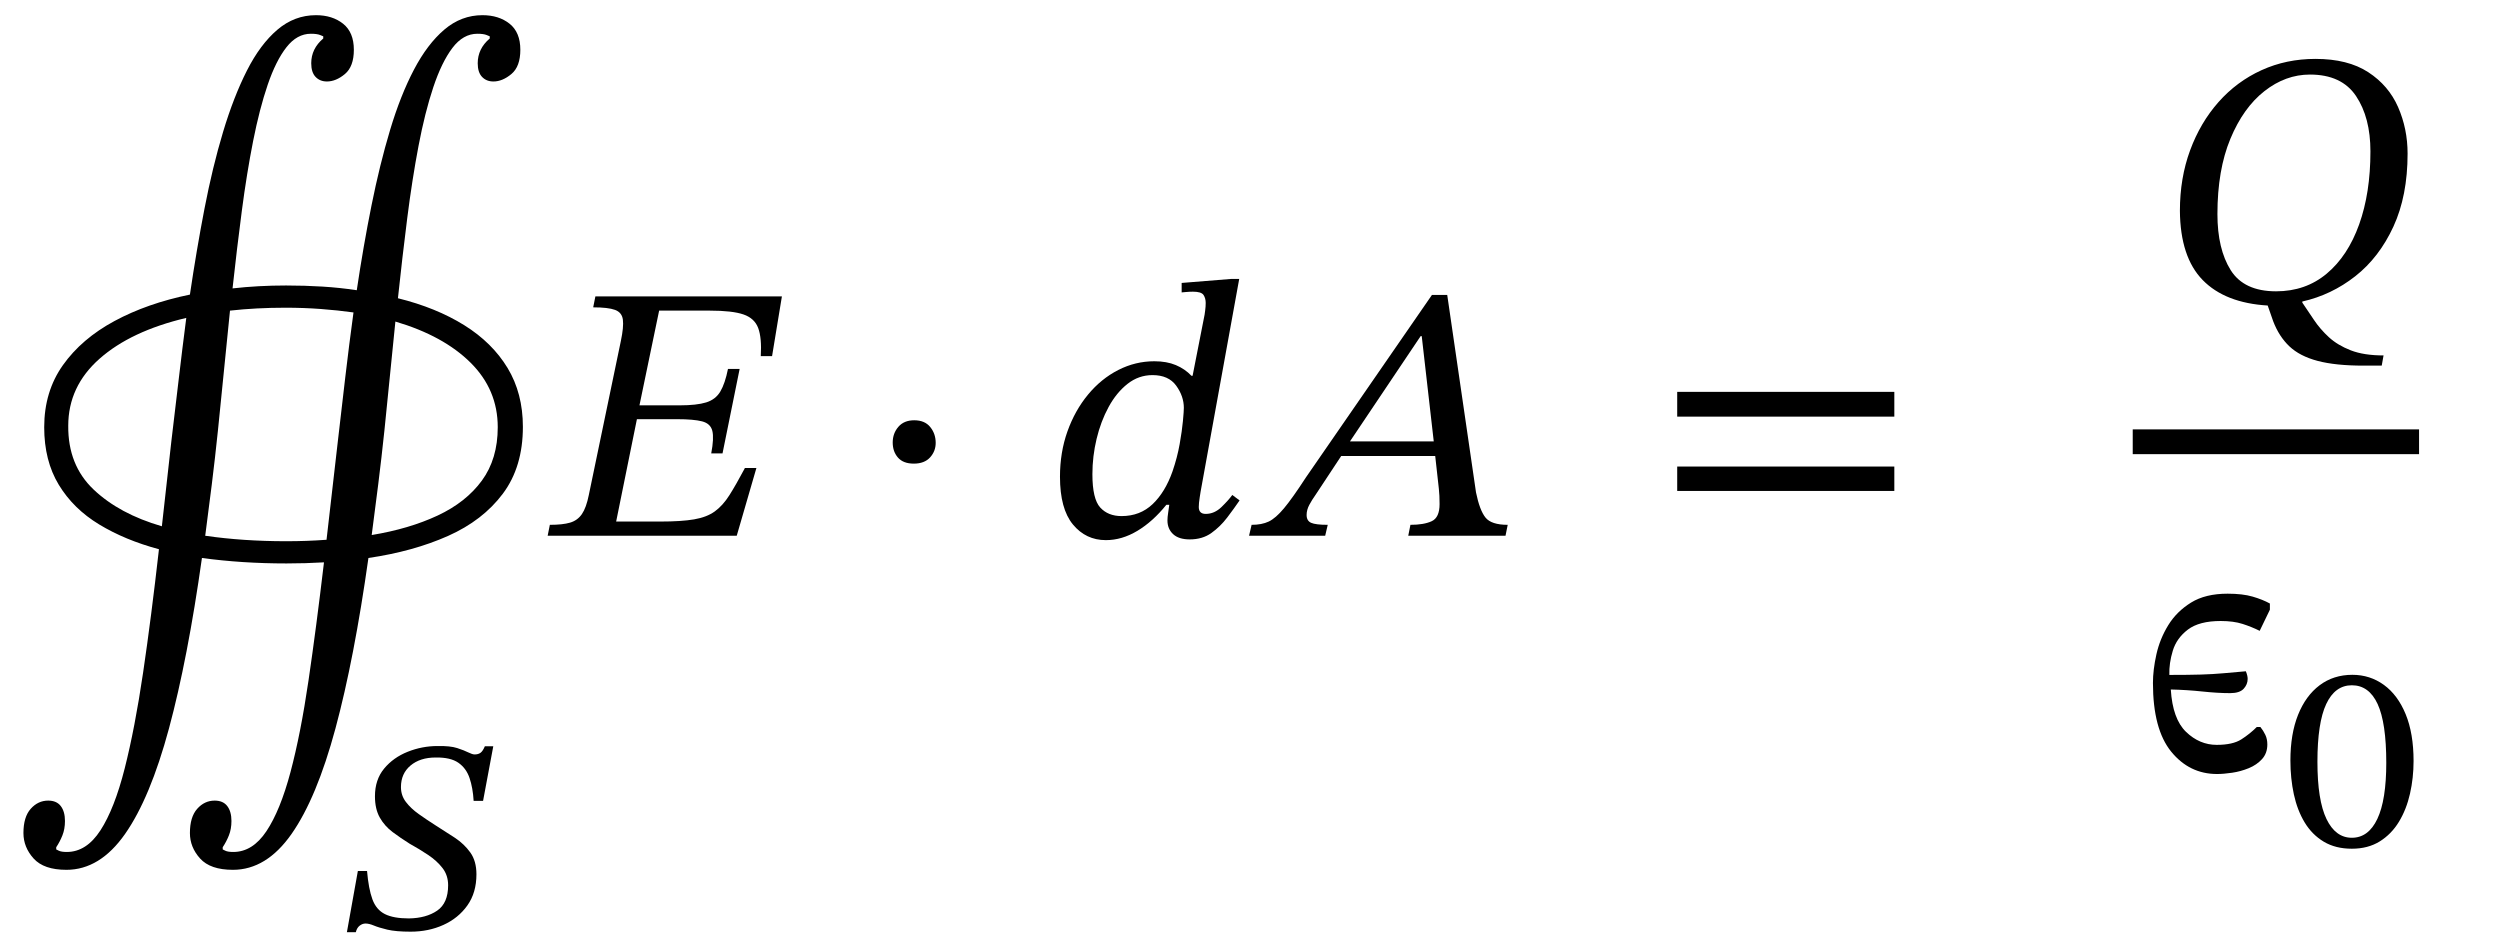
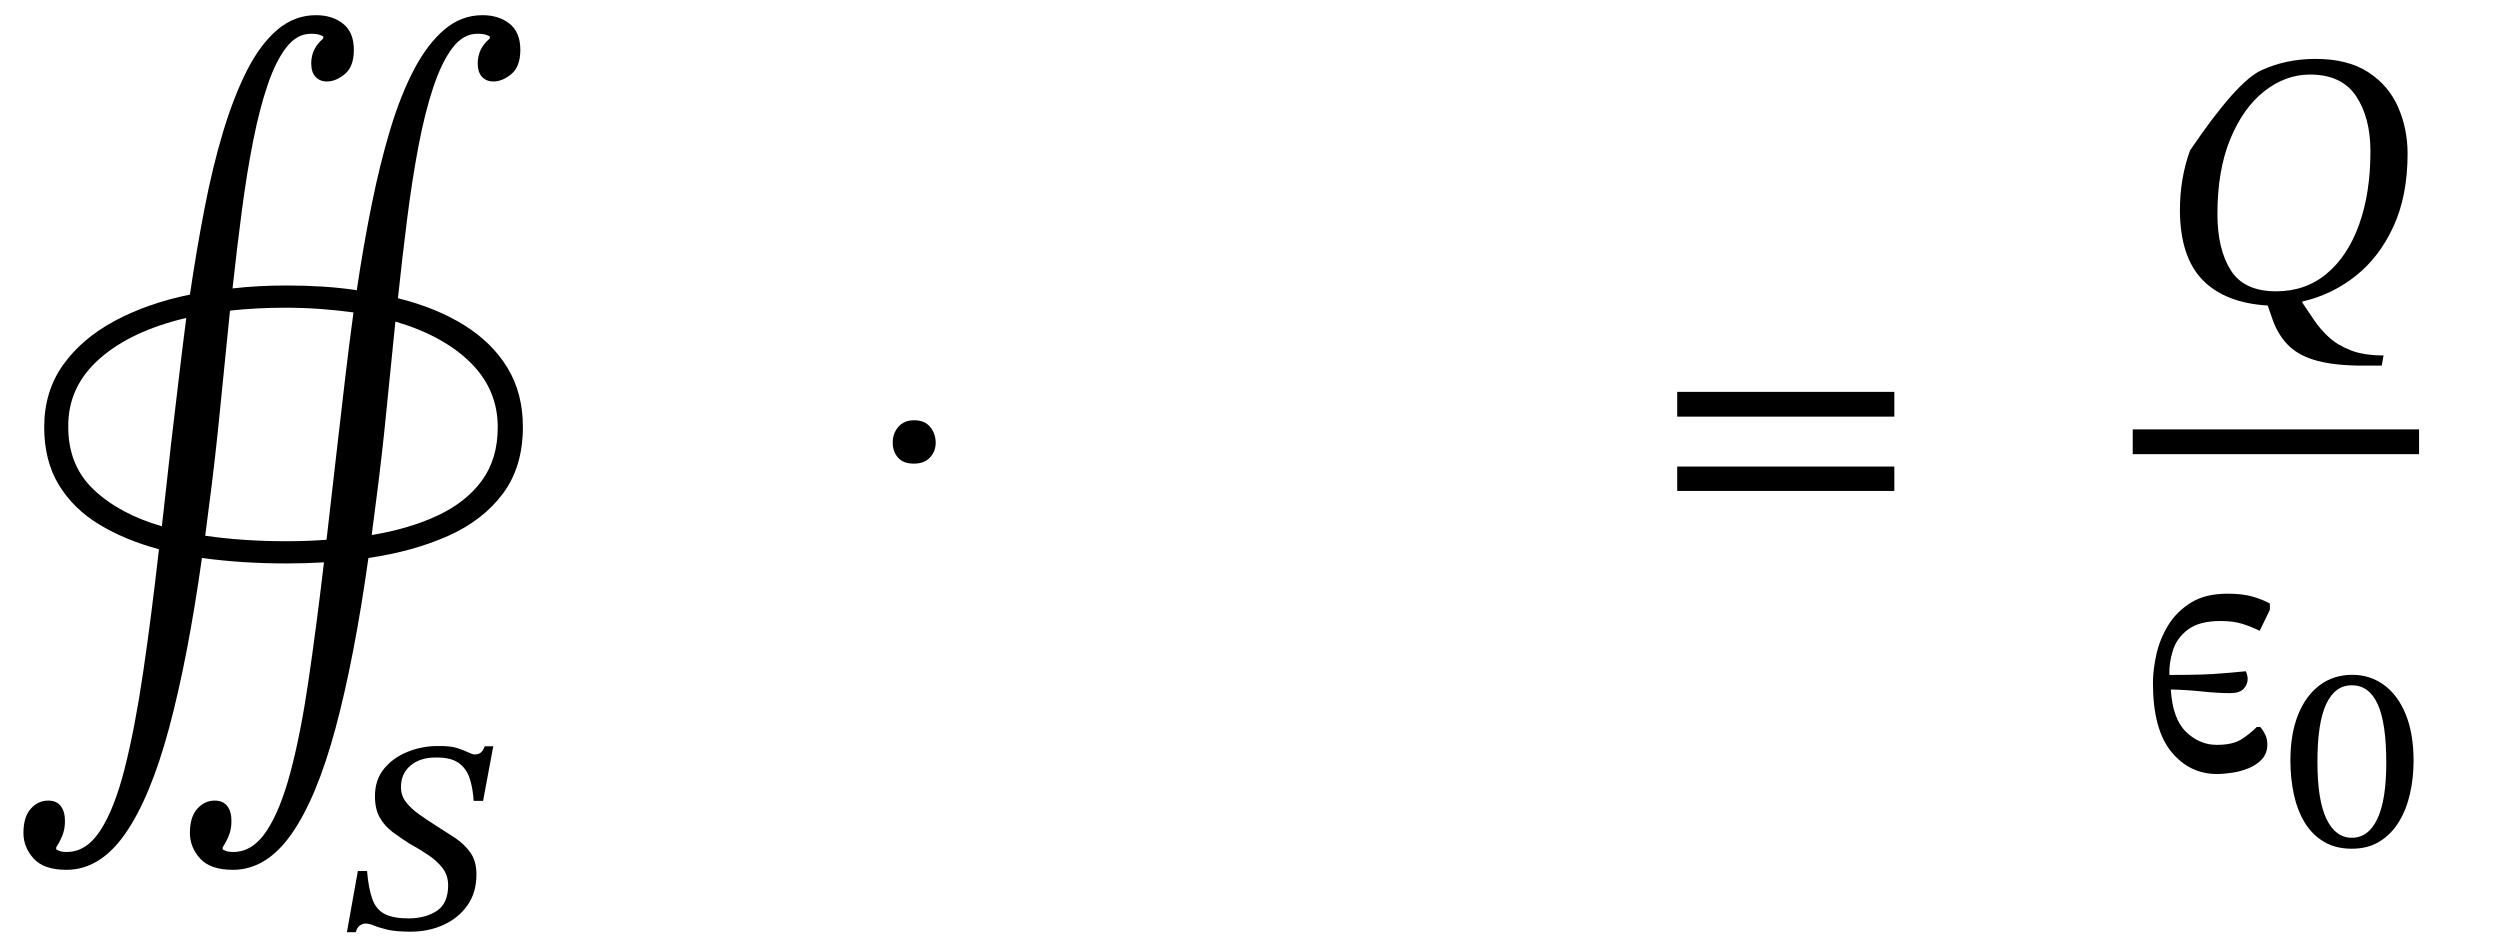
<svg xmlns="http://www.w3.org/2000/svg" width="164.701" height="62.413" viewBox="-0.28 -35.296 164.701 62.413">
  <path d="M 2.632 -7.152 L 2.632 -7.152 Q 2.632 -9.504 3.868 -11.244 Q 5.104 -12.984 7.264 -14.148 Q 9.424 -15.312 12.232 -15.888 Q 12.664 -18.816 13.192 -21.552 Q 13.72 -24.288 14.416 -26.604 Q 15.112 -28.92 15.988 -30.648 Q 16.864 -32.376 17.992 -33.336 Q 19.12 -34.296 20.536 -34.296 Q 21.616 -34.296 22.324 -33.732 Q 23.032 -33.168 23.032 -32.016 Q 23.032 -30.912 22.444 -30.42 Q 21.856 -29.928 21.256 -29.928 Q 20.8 -29.928 20.512 -30.228 Q 20.224 -30.528 20.224 -31.128 Q 20.224 -32.088 21.016 -32.76 L 21.016 -32.904 Q 21.016 -32.904 20.812 -32.988 Q 20.608 -33.072 20.2 -33.072 Q 19.288 -33.072 18.592 -32.184 Q 17.896 -31.296 17.356 -29.712 Q 16.816 -28.128 16.396 -26.004 Q 15.976 -23.88 15.652 -21.408 Q 15.328 -18.936 15.04 -16.296 Q 15.88 -16.392 16.768 -16.44 Q 17.656 -16.488 18.568 -16.488 Q 19.792 -16.488 20.956 -16.416 Q 22.12 -16.344 23.224 -16.176 Q 23.656 -19.08 24.196 -21.768 Q 24.736 -24.456 25.42 -26.736 Q 26.104 -29.016 26.992 -30.708 Q 27.88 -32.4 28.996 -33.348 Q 30.112 -34.296 31.504 -34.296 Q 32.584 -34.296 33.292 -33.732 Q 34 -33.168 34 -32.016 Q 34 -30.912 33.412 -30.42 Q 32.824 -29.928 32.224 -29.928 Q 31.768 -29.928 31.48 -30.228 Q 31.192 -30.528 31.192 -31.128 Q 31.192 -32.088 31.984 -32.76 L 31.984 -32.904 Q 31.984 -32.904 31.78 -32.988 Q 31.576 -33.072 31.168 -33.072 Q 30.232 -33.072 29.524 -32.136 Q 28.816 -31.2 28.264 -29.544 Q 27.712 -27.888 27.292 -25.68 Q 26.872 -23.472 26.548 -20.916 Q 26.224 -18.36 25.936 -15.648 Q 28.456 -15.024 30.304 -13.872 Q 32.152 -12.72 33.16 -11.052 Q 34.168 -9.384 34.168 -7.176 Q 34.168 -4.536 32.848 -2.772 Q 31.528 -1.008 29.236 0.012 Q 26.944 1.032 23.992 1.464 Q 23.056 8.112 21.82 12.696 Q 20.584 17.28 18.928 19.644 Q 17.272 22.008 15.064 22.008 Q 13.576 22.008 12.904 21.264 Q 12.232 20.52 12.232 19.584 Q 12.232 18.528 12.712 17.988 Q 13.192 17.448 13.864 17.448 Q 14.416 17.448 14.692 17.808 Q 14.968 18.168 14.968 18.792 Q 14.968 19.32 14.8 19.74 Q 14.632 20.16 14.392 20.52 L 14.392 20.664 Q 14.392 20.664 14.56 20.748 Q 14.728 20.832 15.088 20.832 Q 16.36 20.832 17.272 19.464 Q 18.184 18.096 18.856 15.576 Q 19.528 13.056 20.044 9.54 Q 20.56 6.024 21.064 1.752 Q 19.84 1.824 18.592 1.824 Q 15.664 1.824 13.024 1.464 Q 12.088 8.112 10.852 12.696 Q 9.616 17.28 7.96 19.644 Q 6.304 22.008 4.096 22.008 Q 2.608 22.008 1.936 21.264 Q 1.264 20.52 1.264 19.584 Q 1.264 18.528 1.744 17.988 Q 2.224 17.448 2.896 17.448 Q 3.448 17.448 3.724 17.808 Q 4 18.168 4 18.792 Q 4 19.32 3.832 19.74 Q 3.664 20.16 3.424 20.52 L 3.424 20.664 Q 3.424 20.664 3.592 20.748 Q 3.76 20.832 4.12 20.832 Q 5.416 20.832 6.34 19.404 Q 7.264 17.976 7.936 15.324 Q 8.608 12.672 9.148 9.012 Q 9.688 5.352 10.192 0.888 Q 7.96 0.288 6.256 -0.744 Q 4.552 -1.776 3.592 -3.36 Q 2.632 -4.944 2.632 -7.152 Z M 14.08 -6.96 L 14.08 -6.96 Q 13.888 -5.112 13.672 -3.372 Q 13.456 -1.632 13.24 0 Q 15.736 0.36 18.568 0.36 Q 19.264 0.36 19.924 0.336 Q 20.584 0.312 21.232 0.264 L 21.976 -6.216 Q 22.216 -8.304 22.468 -10.452 Q 22.72 -12.6 23.008 -14.712 Q 21.976 -14.856 20.848 -14.94 Q 19.72 -15.024 18.52 -15.024 Q 17.56 -15.024 16.648 -14.976 Q 15.736 -14.928 14.872 -14.832 Z M 25.048 -6.96 L 25.048 -6.96 Q 24.856 -5.136 24.64 -3.408 Q 24.424 -1.68 24.208 -0.048 Q 26.68 -0.456 28.552 -1.332 Q 30.424 -2.208 31.468 -3.636 Q 32.512 -5.064 32.512 -7.152 Q 32.512 -9.624 30.724 -11.4 Q 28.936 -13.176 25.768 -14.112 Z M 4.216 -7.248 L 4.216 -7.248 Q 4.192 -4.656 5.884 -3.048 Q 7.576 -1.44 10.384 -0.624 L 11.008 -6.216 Q 11.248 -8.208 11.488 -10.26 Q 11.728 -12.312 11.992 -14.352 Q 8.344 -13.488 6.28 -11.664 Q 4.216 -9.84 4.216 -7.248 Z " fill="black" />
  <path d="M 31.545 17.465 L 31.545 17.465 L 30.923 17.465 Q 30.873 16.608 30.654 15.961 Q 30.436 15.314 29.915 14.953 Q 29.394 14.592 28.42 14.609 Q 27.395 14.609 26.765 15.138 Q 26.135 15.667 26.135 16.558 Q 26.135 17.112 26.463 17.54 Q 26.79 17.969 27.311 18.338 Q 27.832 18.708 28.386 19.061 Q 29.058 19.481 29.68 19.892 Q 30.302 20.304 30.705 20.867 Q 31.108 21.43 31.108 22.303 Q 31.108 23.513 30.512 24.353 Q 29.915 25.193 28.932 25.638 Q 27.95 26.083 26.774 26.083 Q 25.799 26.083 25.236 25.949 Q 24.674 25.814 24.354 25.68 Q 24.035 25.546 23.8 25.546 Q 23.598 25.546 23.414 25.688 Q 23.229 25.831 23.162 26.117 L 22.574 26.117 L 23.296 22.085 L 23.901 22.085 Q 24.002 23.261 24.254 23.95 Q 24.506 24.638 25.077 24.924 Q 25.648 25.21 26.656 25.21 Q 27.798 25.193 28.521 24.697 Q 29.243 24.202 29.243 23.026 Q 29.243 22.37 28.874 21.892 Q 28.504 21.413 27.924 21.026 Q 27.345 20.64 26.706 20.287 Q 26.118 19.918 25.589 19.523 Q 25.06 19.128 24.741 18.565 Q 24.422 18.002 24.422 17.162 Q 24.422 16.07 25.026 15.34 Q 25.631 14.609 26.58 14.231 Q 27.53 13.853 28.538 13.853 Q 29.378 13.836 29.84 13.987 Q 30.302 14.138 30.57 14.273 Q 30.688 14.323 30.789 14.365 Q 30.89 14.407 30.99 14.407 Q 31.226 14.407 31.377 14.298 Q 31.528 14.189 31.662 13.87 L 32.217 13.87 Z " fill="black" />
-   <path d="M 49.552 -4.464 L 49.552 -4.464 L 48.256 0 L 35.8 0 L 35.944 -0.72 Q 36.784 -0.72 37.276 -0.864 Q 37.768 -1.008 38.056 -1.428 Q 38.344 -1.848 38.512 -2.688 L 40.624 -12.84 Q 40.816 -13.752 40.756 -14.232 Q 40.696 -14.712 40.24 -14.88 Q 39.784 -15.048 38.8 -15.048 L 38.944 -15.768 L 51.232 -15.768 L 50.584 -11.832 L 49.84 -11.832 Q 49.912 -13.032 49.672 -13.68 Q 49.432 -14.328 48.7 -14.58 Q 47.968 -14.832 46.48 -14.832 L 43.144 -14.832 L 41.848 -8.592 L 44.512 -8.592 Q 45.616 -8.592 46.24 -8.784 Q 46.864 -8.976 47.176 -9.504 Q 47.488 -10.032 47.68 -10.992 L 48.448 -10.992 L 47.32 -5.424 L 46.576 -5.424 Q 46.768 -6.432 46.648 -6.912 Q 46.528 -7.392 45.976 -7.536 Q 45.424 -7.68 44.32 -7.68 L 41.68 -7.68 L 40.312 -0.936 L 43.216 -0.936 Q 44.608 -0.936 45.448 -1.08 Q 46.288 -1.224 46.816 -1.608 Q 47.344 -1.992 47.776 -2.676 Q 48.208 -3.36 48.784 -4.44 L 48.784 -4.464 Z " fill="black" />
  <path d="M 61.364 -6.12 L 61.364 -6.12 Q 61.364 -5.568 60.992 -5.16 Q 60.62 -4.752 59.924 -4.752 Q 59.228 -4.752 58.88 -5.148 Q 58.532 -5.544 58.532 -6.144 Q 58.532 -6.744 58.904 -7.176 Q 59.276 -7.608 59.948 -7.608 Q 60.644 -7.608 61.004 -7.164 Q 61.364 -6.72 61.364 -6.12 Z " fill="black" />
-   <path d="M 81.36 -16.92 L 81.36 -16.92 L 78.816 -2.904 Q 78.816 -2.904 78.756 -2.52 Q 78.696 -2.136 78.696 -1.896 Q 78.696 -1.44 79.152 -1.44 Q 79.728 -1.44 80.196 -1.896 Q 80.664 -2.352 80.904 -2.688 L 81.384 -2.328 Q 81.024 -1.8 80.568 -1.2 Q 80.112 -0.6 79.524 -0.18 Q 78.936 0.24 78.096 0.24 Q 77.376 0.24 77.004 -0.108 Q 76.632 -0.456 76.632 -1.008 Q 76.632 -1.224 76.68 -1.524 Q 76.728 -1.824 76.752 -2.04 L 76.56 -2.04 Q 75.672 -0.936 74.652 -0.324 Q 73.632 0.288 72.576 0.288 Q 71.256 0.288 70.404 -0.744 Q 69.552 -1.776 69.552 -3.888 Q 69.552 -5.496 70.044 -6.876 Q 70.536 -8.256 71.4 -9.3 Q 72.264 -10.344 73.392 -10.92 Q 74.52 -11.496 75.768 -11.496 Q 76.584 -11.496 77.184 -11.244 Q 77.784 -10.992 78.216 -10.536 L 78.288 -10.536 L 79.08 -14.568 Q 79.08 -14.568 79.116 -14.832 Q 79.152 -15.096 79.152 -15.336 Q 79.152 -15.648 79.008 -15.864 Q 78.864 -16.08 78.312 -16.08 Q 78.096 -16.08 77.832 -16.056 Q 77.568 -16.032 77.568 -16.032 L 77.568 -16.656 L 80.832 -16.92 Z M 76.968 -4.248 L 76.968 -4.248 Q 77.28 -5.16 77.436 -6.036 Q 77.592 -6.912 77.652 -7.56 Q 77.712 -8.208 77.712 -8.424 Q 77.712 -9.192 77.208 -9.888 Q 76.704 -10.584 75.648 -10.584 Q 74.736 -10.584 74.004 -10.008 Q 73.272 -9.432 72.756 -8.484 Q 72.24 -7.536 71.964 -6.384 Q 71.688 -5.232 71.688 -4.056 Q 71.688 -2.424 72.204 -1.86 Q 72.72 -1.296 73.608 -1.296 Q 74.832 -1.296 75.66 -2.088 Q 76.488 -2.88 76.968 -4.248 Z " fill="black" />
-   <path d="M 98.904 0 L 98.904 0 L 92.496 0 L 92.64 -0.72 Q 93.528 -0.72 94.044 -0.96 Q 94.56 -1.2 94.56 -2.088 Q 94.56 -2.376 94.548 -2.628 Q 94.536 -2.88 94.512 -3.096 L 94.272 -5.256 L 88.08 -5.256 L 86.4 -2.712 Q 86.16 -2.376 85.98 -2.04 Q 85.8 -1.704 85.8 -1.368 Q 85.8 -0.984 86.1 -0.852 Q 86.4 -0.72 87.192 -0.72 L 87.024 0 L 82.008 0 L 82.176 -0.72 Q 82.848 -0.72 83.304 -0.936 Q 83.76 -1.152 84.312 -1.812 Q 84.864 -2.472 85.752 -3.84 L 94.056 -15.864 L 95.064 -15.864 L 96.96 -2.856 Q 97.2 -1.68 97.584 -1.2 Q 97.968 -0.72 99.048 -0.72 Z M 94.176 -6.216 L 94.176 -6.216 L 93.384 -13.152 L 93.312 -13.152 L 88.656 -6.216 Z " fill="black" />
  <path d="M 124.519 -7.848 L 124.519 -7.848 L 110.215 -7.848 L 110.215 -9.48 L 124.519 -9.48 Z M 124.519 -2.952 L 124.519 -2.952 L 110.215 -2.952 L 110.215 -4.56 L 124.519 -4.56 Z " fill="black" />
-   <path d="M 158.333 -25.176 L 158.333 -25.176 Q 158.333 -22.392 157.397 -20.364 Q 156.461 -18.336 154.889 -17.1 Q 153.317 -15.864 151.397 -15.432 L 151.397 -15.36 Q 151.757 -14.832 152.165 -14.22 Q 152.573 -13.608 153.149 -13.08 Q 153.725 -12.552 154.589 -12.216 Q 155.453 -11.88 156.749 -11.88 L 156.629 -11.208 L 155.429 -11.208 Q 153.581 -11.208 152.405 -11.52 Q 151.229 -11.832 150.545 -12.48 Q 149.861 -13.128 149.477 -14.136 L 149.117 -15.168 Q 146.309 -15.336 144.833 -16.848 Q 143.357 -18.36 143.333 -21.408 Q 143.333 -23.568 144.005 -25.392 Q 144.677 -27.216 145.877 -28.572 Q 147.077 -29.928 148.709 -30.672 Q 150.341 -31.416 152.261 -31.416 Q 154.397 -31.416 155.741 -30.54 Q 157.085 -29.664 157.709 -28.236 Q 158.333 -26.808 158.333 -25.176 Z M 155.885 -25.32 L 155.885 -25.32 Q 155.885 -27.552 154.937 -28.968 Q 153.989 -30.384 151.901 -30.384 Q 150.293 -30.384 148.901 -29.292 Q 147.509 -28.2 146.657 -26.148 Q 145.805 -24.096 145.805 -21.192 Q 145.805 -18.888 146.681 -17.496 Q 147.557 -16.104 149.669 -16.104 Q 151.613 -16.104 153.005 -17.268 Q 154.397 -18.432 155.141 -20.508 Q 155.885 -22.584 155.885 -25.32 Z " fill="black" />
+   <path d="M 158.333 -25.176 L 158.333 -25.176 Q 158.333 -22.392 157.397 -20.364 Q 156.461 -18.336 154.889 -17.1 Q 153.317 -15.864 151.397 -15.432 L 151.397 -15.36 Q 151.757 -14.832 152.165 -14.22 Q 152.573 -13.608 153.149 -13.08 Q 153.725 -12.552 154.589 -12.216 Q 155.453 -11.88 156.749 -11.88 L 156.629 -11.208 L 155.429 -11.208 Q 153.581 -11.208 152.405 -11.52 Q 151.229 -11.832 150.545 -12.48 Q 149.861 -13.128 149.477 -14.136 L 149.117 -15.168 Q 146.309 -15.336 144.833 -16.848 Q 143.357 -18.36 143.333 -21.408 Q 143.333 -23.568 144.005 -25.392 Q 147.077 -29.928 148.709 -30.672 Q 150.341 -31.416 152.261 -31.416 Q 154.397 -31.416 155.741 -30.54 Q 157.085 -29.664 157.709 -28.236 Q 158.333 -26.808 158.333 -25.176 Z M 155.885 -25.32 L 155.885 -25.32 Q 155.885 -27.552 154.937 -28.968 Q 153.989 -30.384 151.901 -30.384 Q 150.293 -30.384 148.901 -29.292 Q 147.509 -28.2 146.657 -26.148 Q 145.805 -24.096 145.805 -21.192 Q 145.805 -18.888 146.681 -17.496 Q 147.557 -16.104 149.669 -16.104 Q 151.613 -16.104 153.005 -17.268 Q 154.397 -18.432 155.141 -20.508 Q 155.885 -22.584 155.885 -25.32 Z " fill="black" />
  <path d="M 146.021 5.616 L 146.021 5.616 Q 144.605 5.616 143.861 6.18 Q 143.117 6.744 142.865 7.572 Q 142.613 8.4 142.637 9.168 Q 143.933 9.168 144.725 9.144 Q 145.517 9.12 146.177 9.06 Q 146.837 9 147.677 8.928 Q 147.797 9.216 147.797 9.432 Q 147.797 9.792 147.533 10.08 Q 147.269 10.368 146.645 10.368 Q 145.829 10.368 144.809 10.26 Q 143.789 10.152 142.733 10.128 Q 142.853 12.072 143.741 12.924 Q 144.629 13.776 145.757 13.776 Q 146.813 13.776 147.377 13.416 Q 147.941 13.056 148.397 12.6 L 148.637 12.6 Q 148.829 12.84 148.961 13.116 Q 149.093 13.392 149.093 13.752 Q 149.093 14.328 148.745 14.712 Q 148.397 15.096 147.869 15.312 Q 147.341 15.528 146.777 15.612 Q 146.213 15.696 145.781 15.696 Q 143.957 15.696 142.757 14.22 Q 141.557 12.744 141.557 9.696 Q 141.557 8.832 141.785 7.812 Q 142.013 6.792 142.565 5.892 Q 143.117 4.992 144.065 4.404 Q 145.013 3.816 146.477 3.816 Q 147.461 3.816 148.121 4.008 Q 148.781 4.2 149.261 4.464 L 149.261 4.872 L 148.589 6.264 Q 148.061 6 147.461 5.808 Q 146.861 5.616 146.021 5.616 Z " fill="black" />
  <path d="M 158.727 14.839 L 158.727 14.839 Q 158.727 15.948 158.492 16.99 Q 158.257 18.031 157.761 18.846 Q 157.265 19.661 156.493 20.14 Q 155.72 20.618 154.661 20.618 Q 153.586 20.618 152.813 20.156 Q 152.041 19.694 151.553 18.888 Q 151.066 18.082 150.839 17.032 Q 150.613 15.982 150.613 14.806 Q 150.613 13.058 151.117 11.798 Q 151.621 10.538 152.536 9.85 Q 153.452 9.161 154.695 9.161 Q 155.854 9.161 156.77 9.824 Q 157.685 10.488 158.206 11.756 Q 158.727 13.025 158.727 14.839 Z M 156.929 14.957 L 156.929 14.957 Q 156.929 12.319 156.358 11.084 Q 155.787 9.85 154.661 9.85 Q 153.553 9.85 152.973 11.084 Q 152.393 12.319 152.393 14.89 Q 152.393 17.426 152.99 18.661 Q 153.586 19.896 154.661 19.896 Q 155.753 19.896 156.341 18.653 Q 156.929 17.41 156.929 14.957 Z " fill="black" />
  <rect x="140.225" y="-7.008" width="18.864" height="1.632" fill="black" />
</svg>